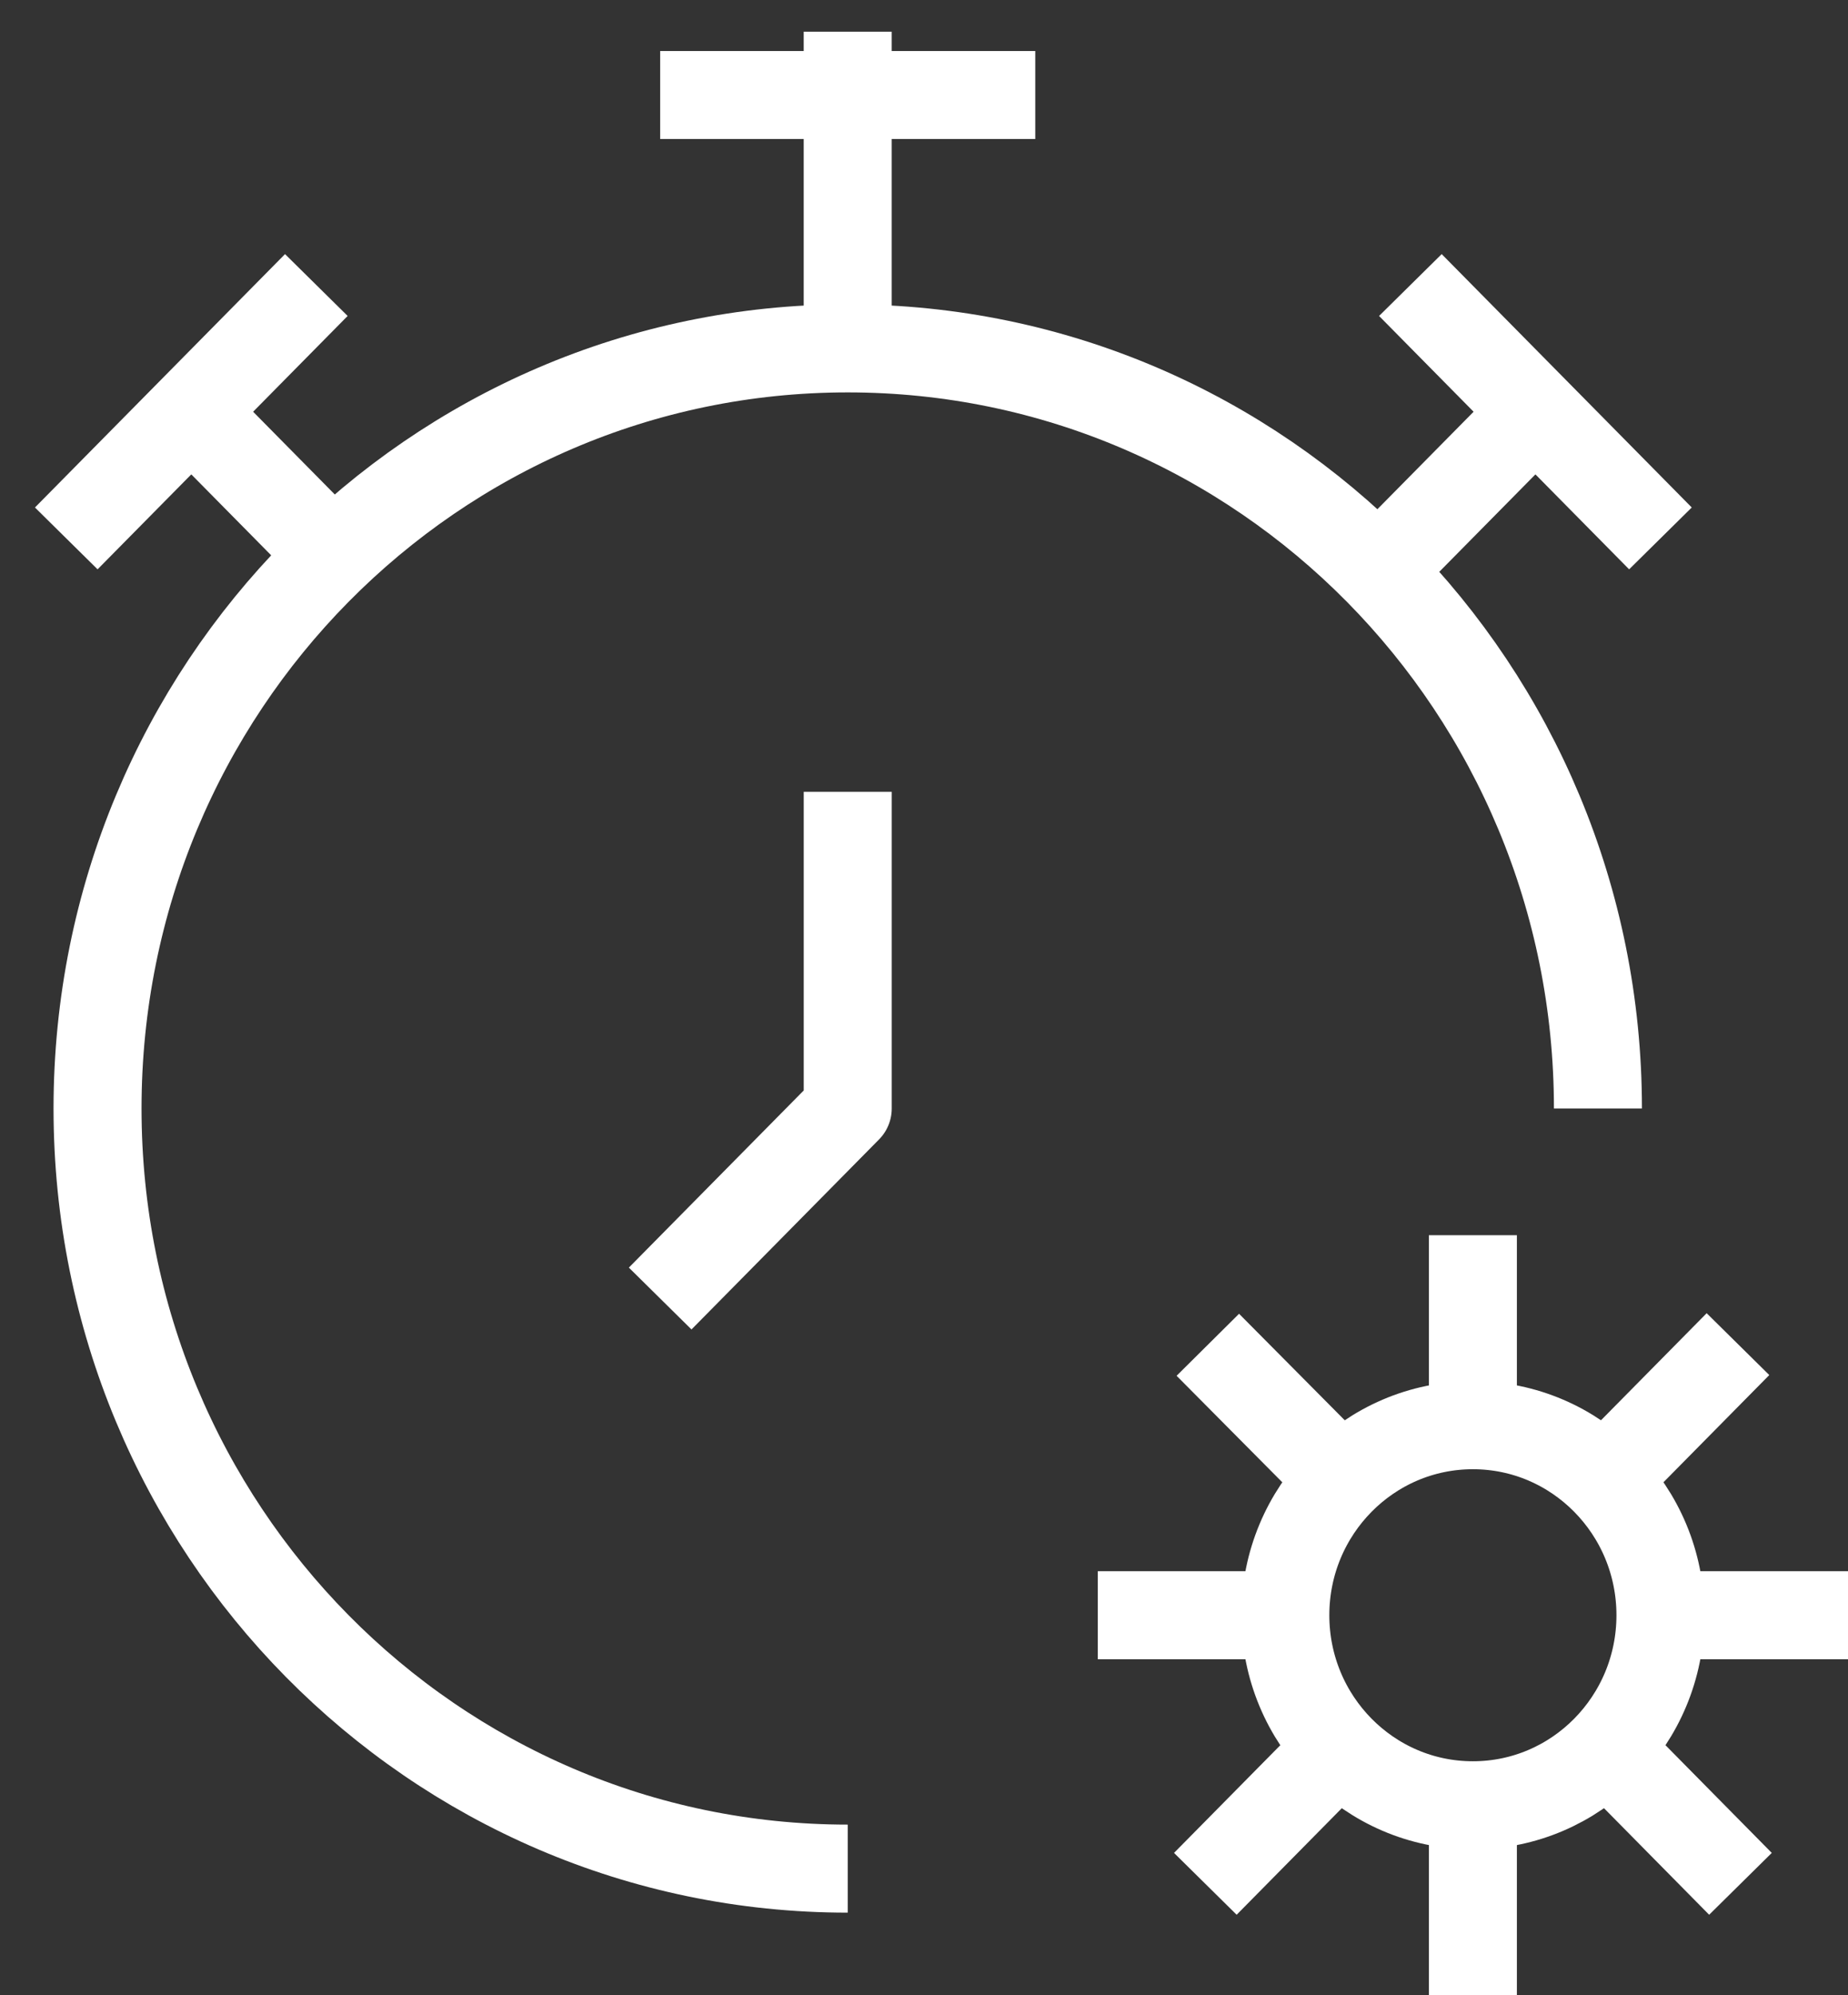
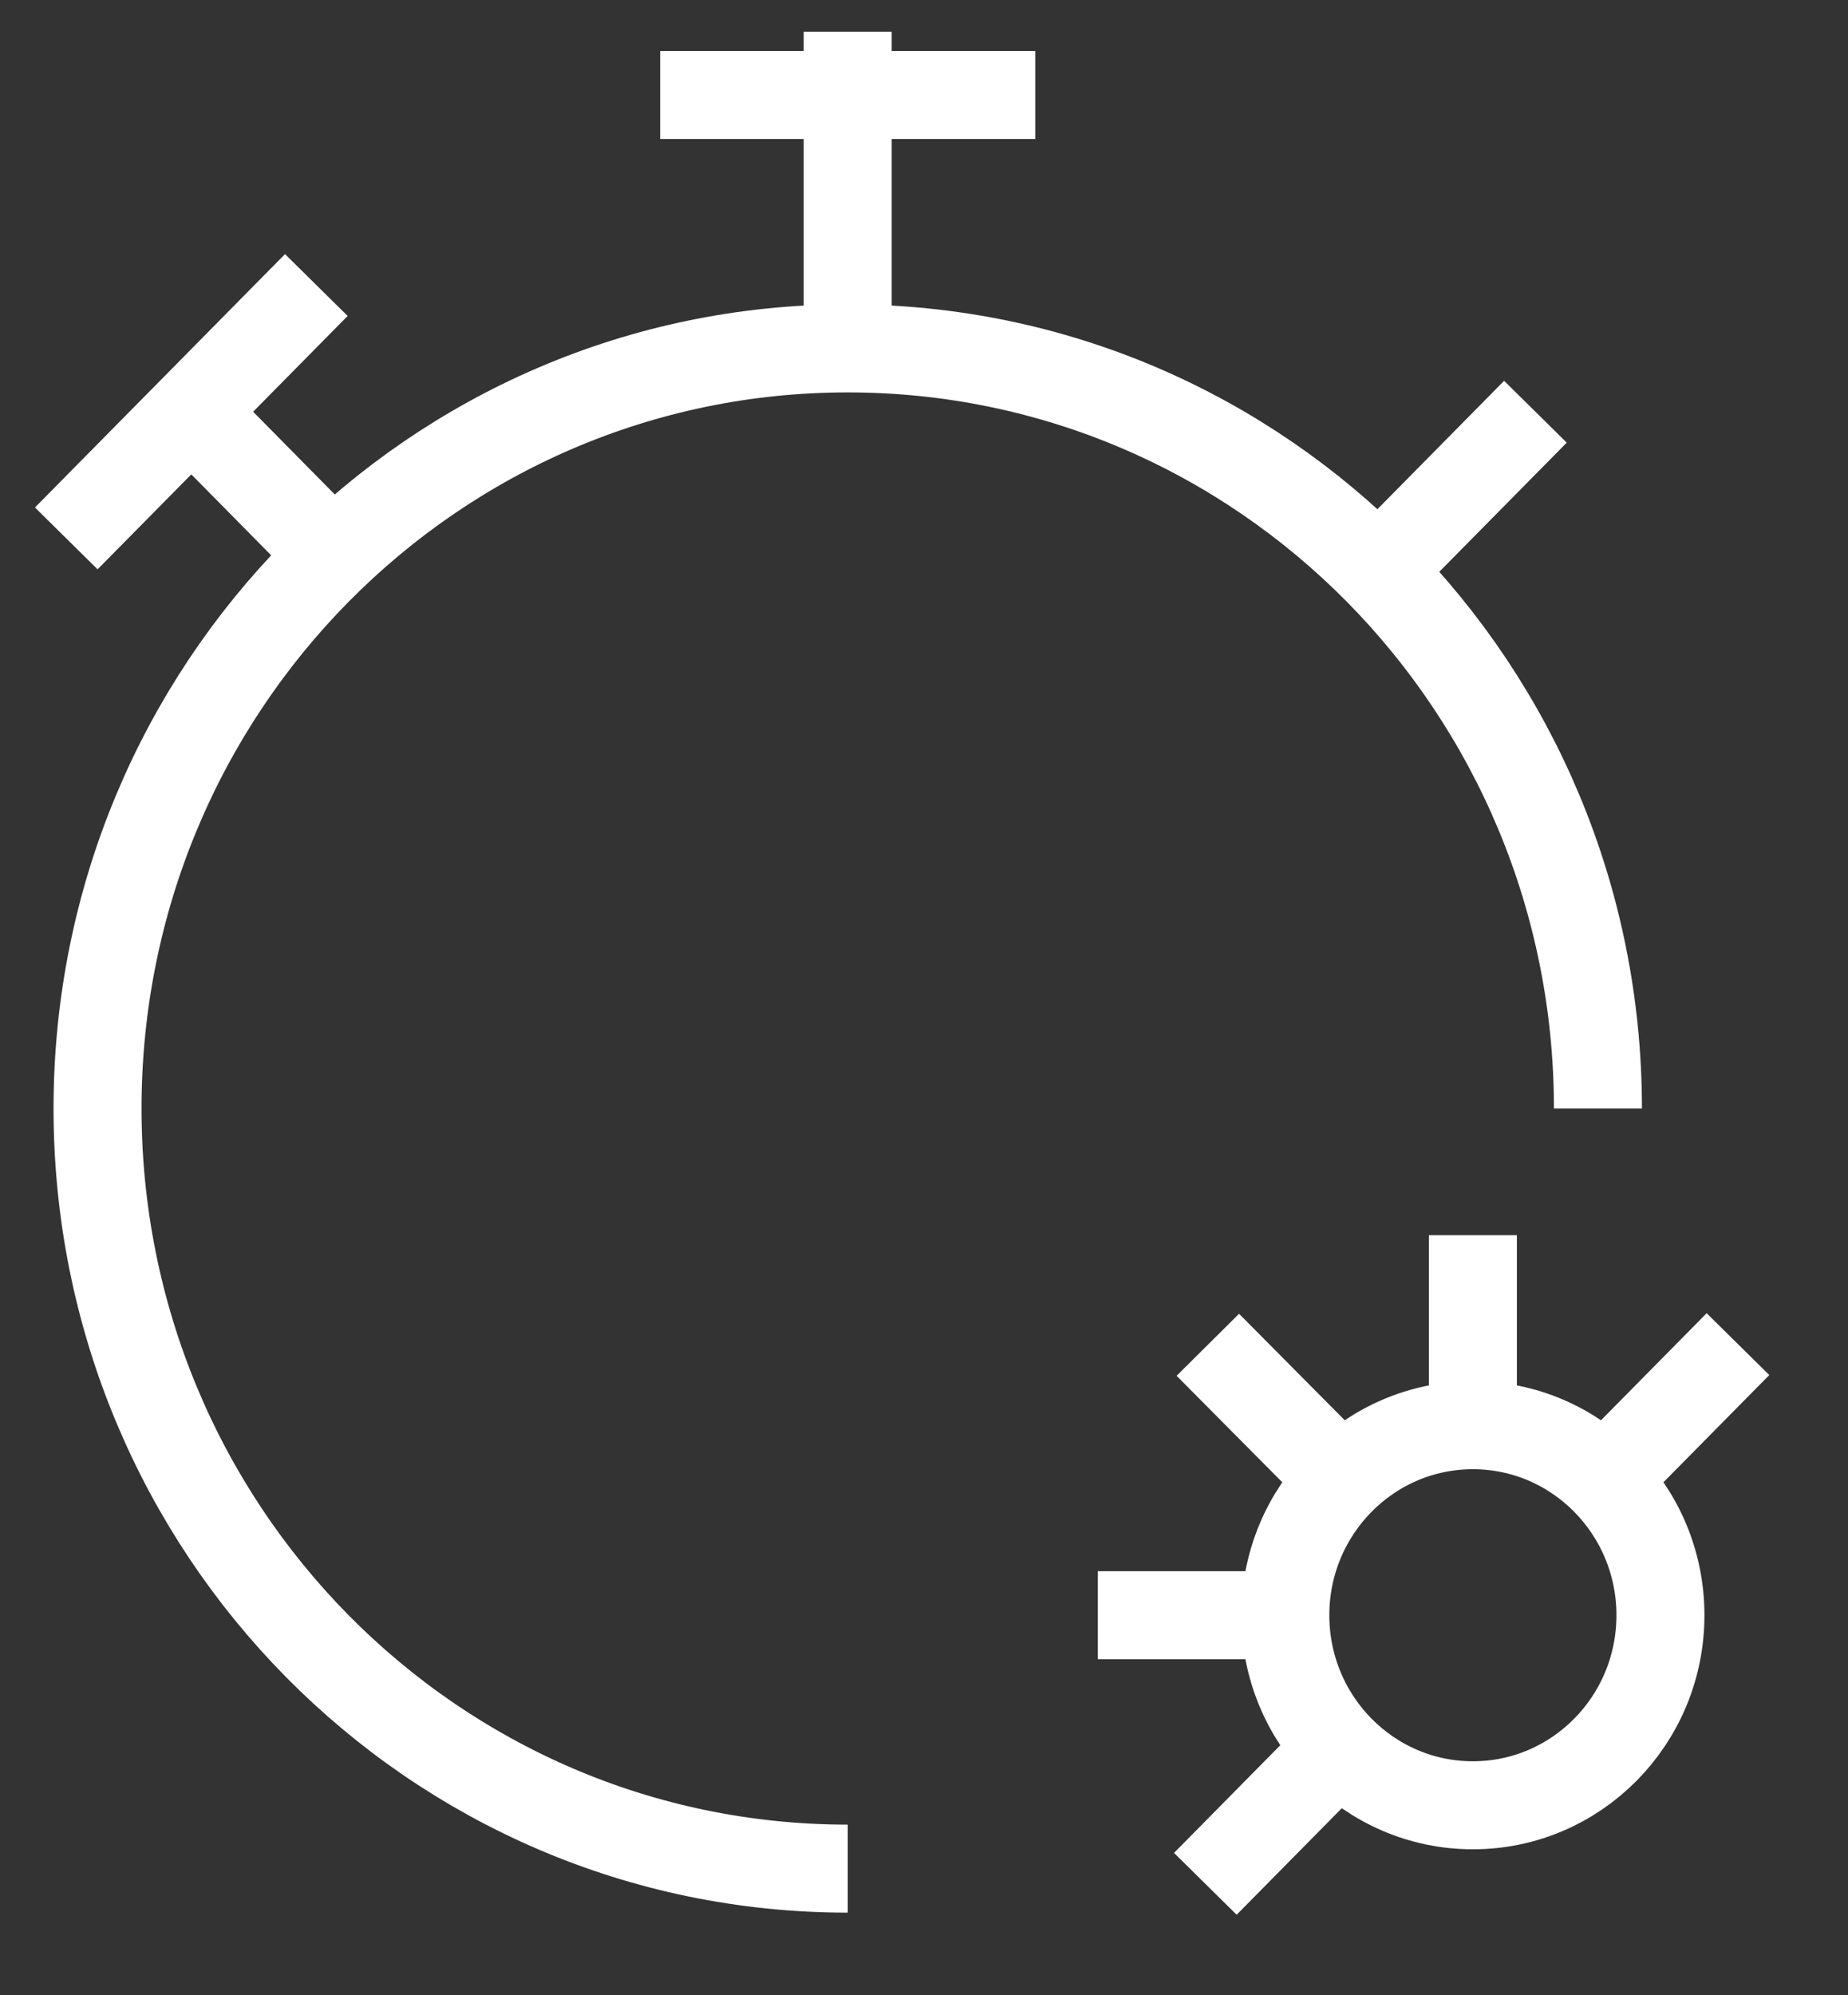
<svg xmlns="http://www.w3.org/2000/svg" width="63" height="68" viewBox="0 0 63 68" fill="none">
  <rect x="0" y="0" width="63" height="68" fill="#333333" stroke="none" />
  <path d="M28.9 63.683C14.77 63.683 3.325 52.09 3.325 37.778C3.325 23.465 14.77 11.873 28.9 11.873C43.031 11.873 54.475 23.465 54.475 37.778" stroke="white" stroke-width="3" stroke-linejoin="round" />
-   <path d="M28.9 26.984V37.778L22.506 44.254" stroke="white" stroke-width="3" stroke-linejoin="round" />
  <path d="M50.212 61.524C53.743 61.524 56.606 58.624 56.606 55.047C56.606 51.471 53.743 48.571 50.212 48.571C46.681 48.571 43.818 51.471 43.818 55.047C43.818 58.624 46.681 61.524 50.212 61.524Z" stroke="white" stroke-width="3" stroke-linejoin="round" />
  <path d="M50.212 42.095V48.571" stroke="white" stroke-width="3" stroke-linejoin="round" />
-   <path d="M50.212 61.524V68" stroke="white" stroke-width="3" stroke-linejoin="round" />
-   <path d="M56.606 55.047H63" stroke="white" stroke-width="3" stroke-linejoin="round" />
  <path d="M43.819 55.047H37.425" stroke="white" stroke-width="3" stroke-linejoin="round" />
  <path d="M55.327 49.78L59.249 45.808" stroke="white" stroke-width="3" stroke-linejoin="round" />
  <path d="M45.097 49.78L41.176 45.83" stroke="white" stroke-width="3" stroke-linejoin="round" />
  <path d="M45.098 60.142L41.091 64.201" stroke="white" stroke-width="3" stroke-linejoin="round" />
-   <path d="M55.327 60.142L59.334 64.201" stroke="white" stroke-width="3" stroke-linejoin="round" />
-   <path d="M48.081 9.714L56.606 18.349" stroke="white" stroke-width="3" stroke-linejoin="round" />
  <path d="M52.344 14.032L47.016 19.429" stroke="white" stroke-width="3" stroke-linejoin="round" />
  <path d="M2.259 18.349L10.784 9.714" stroke="white" stroke-width="3" stroke-linejoin="round" />
  <path d="M11.85 19.429L6.521 14.032" stroke="white" stroke-width="3" stroke-linejoin="round" />
  <path d="M28.899 11.873V1.08" stroke="white" stroke-width="3" stroke-linejoin="round" />
  <path d="M22.506 3.238H35.293" stroke="white" stroke-width="3" stroke-linejoin="round" />
</svg>